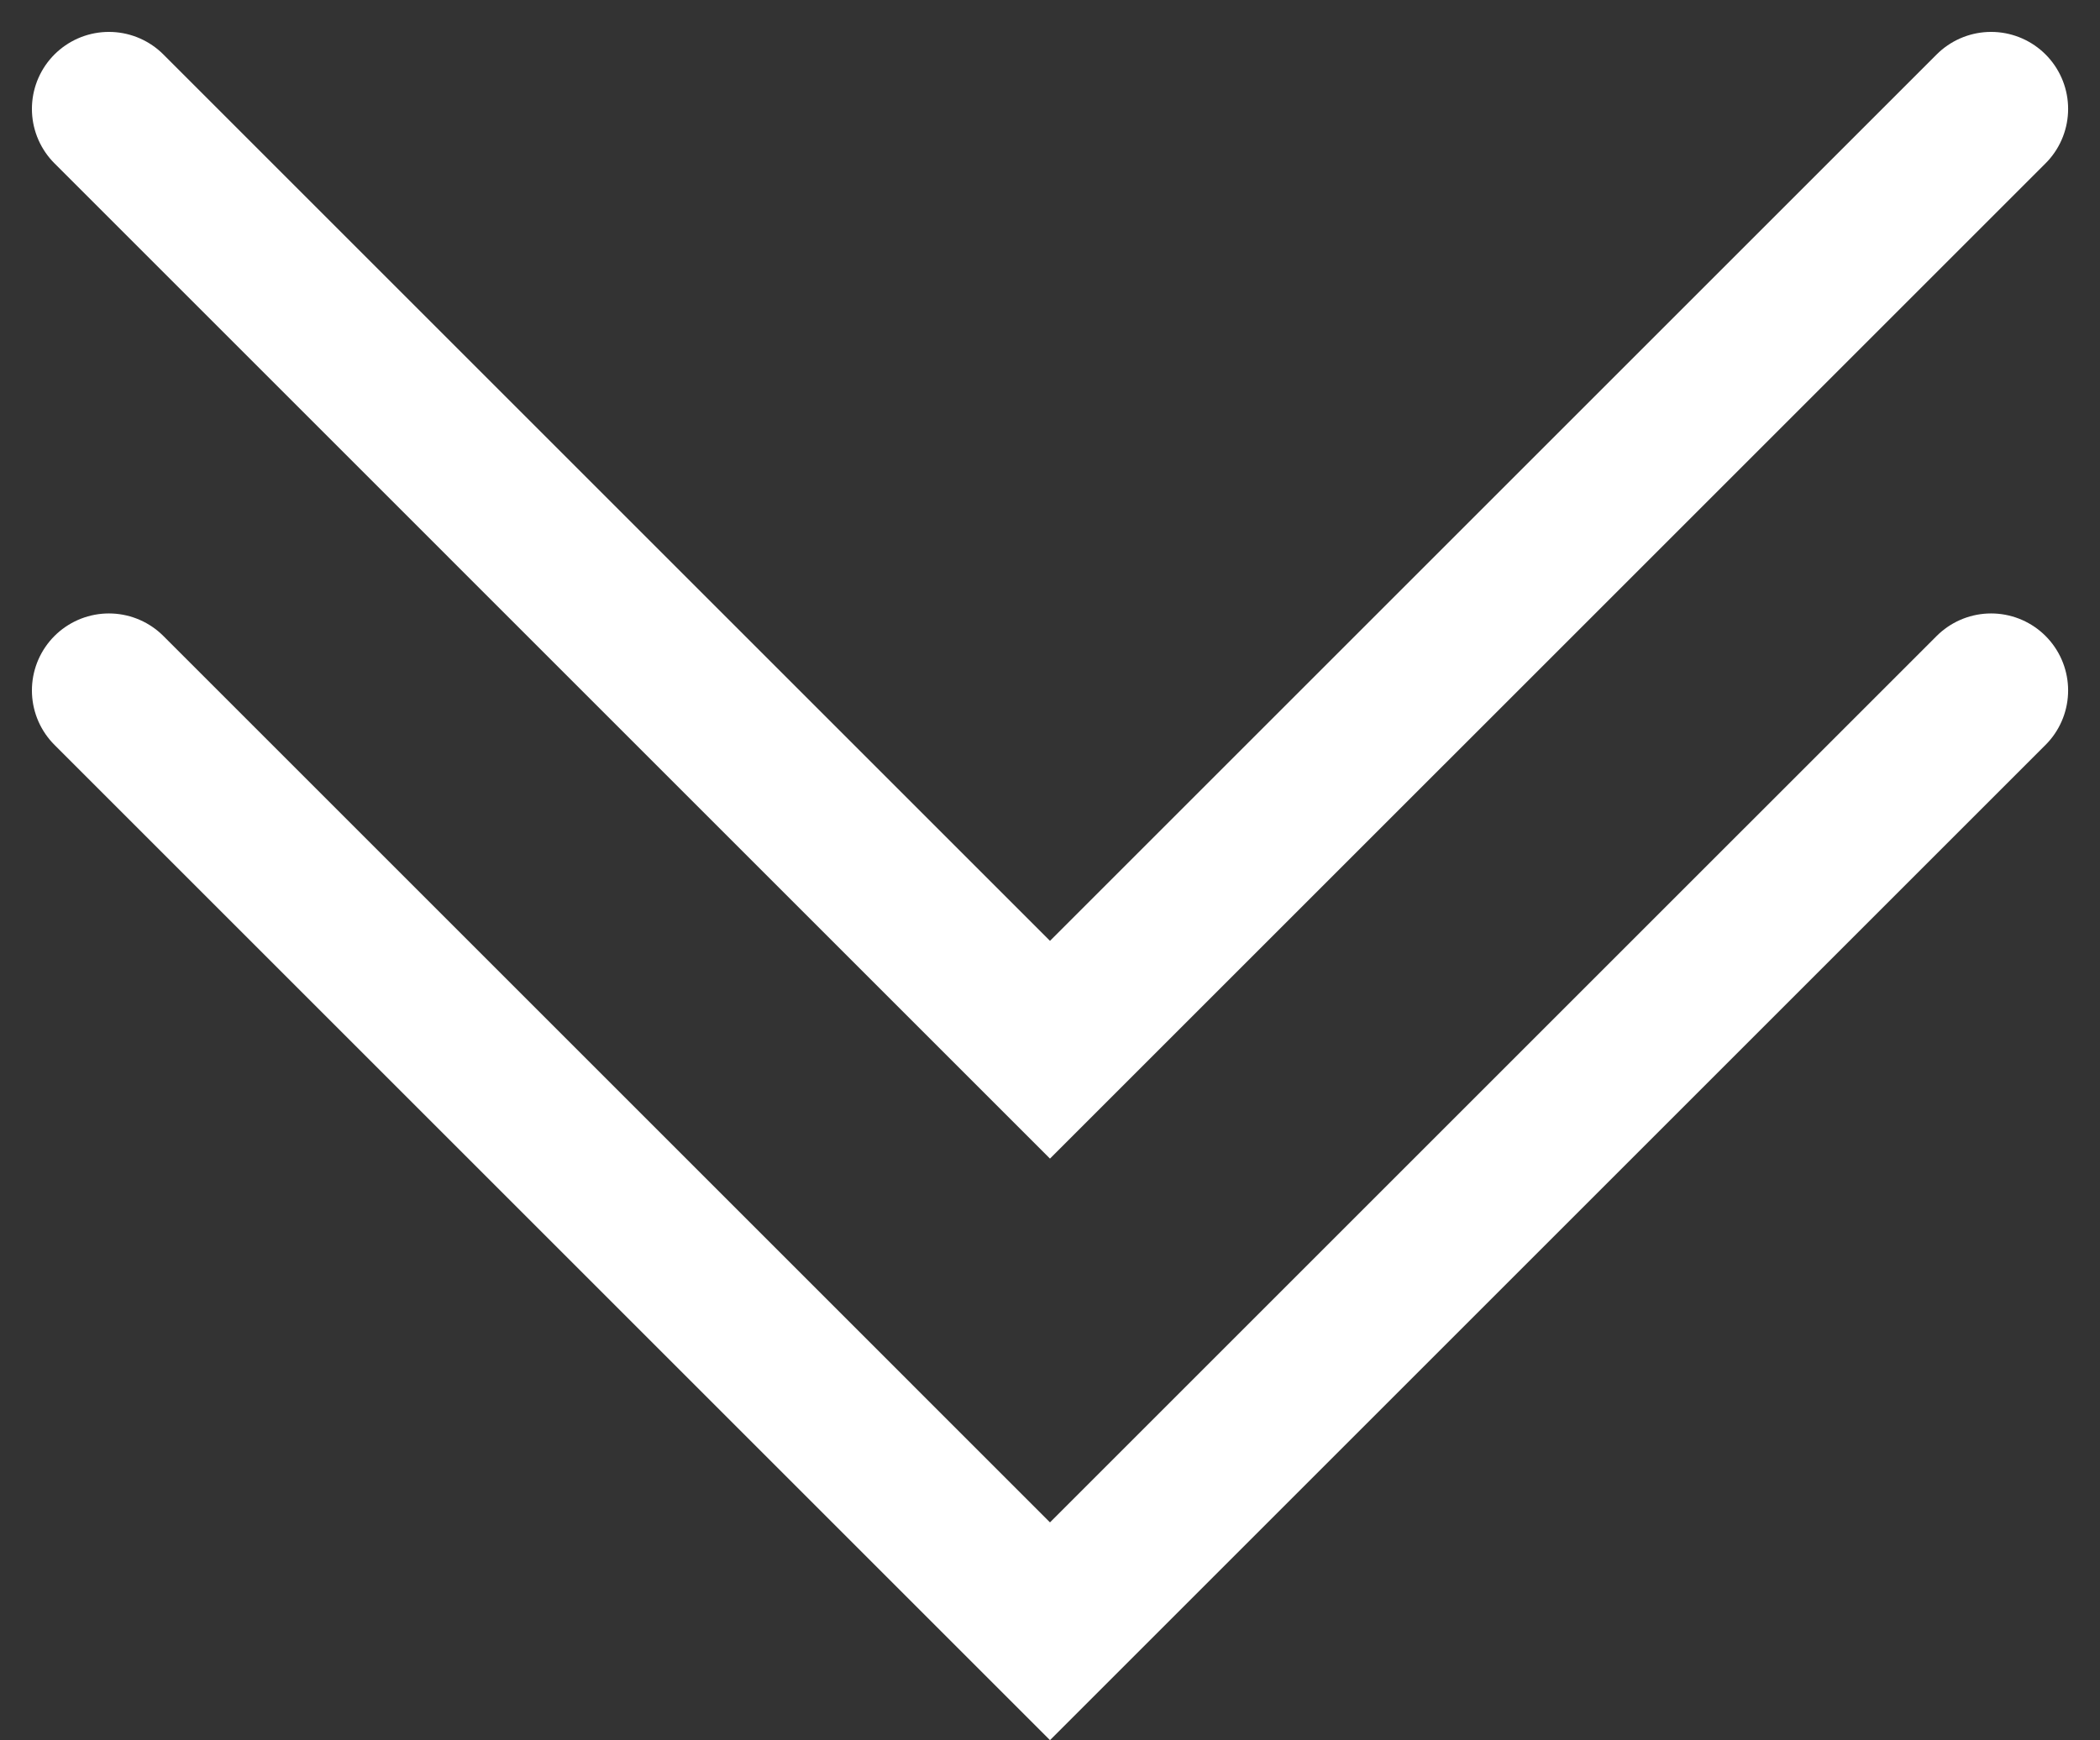
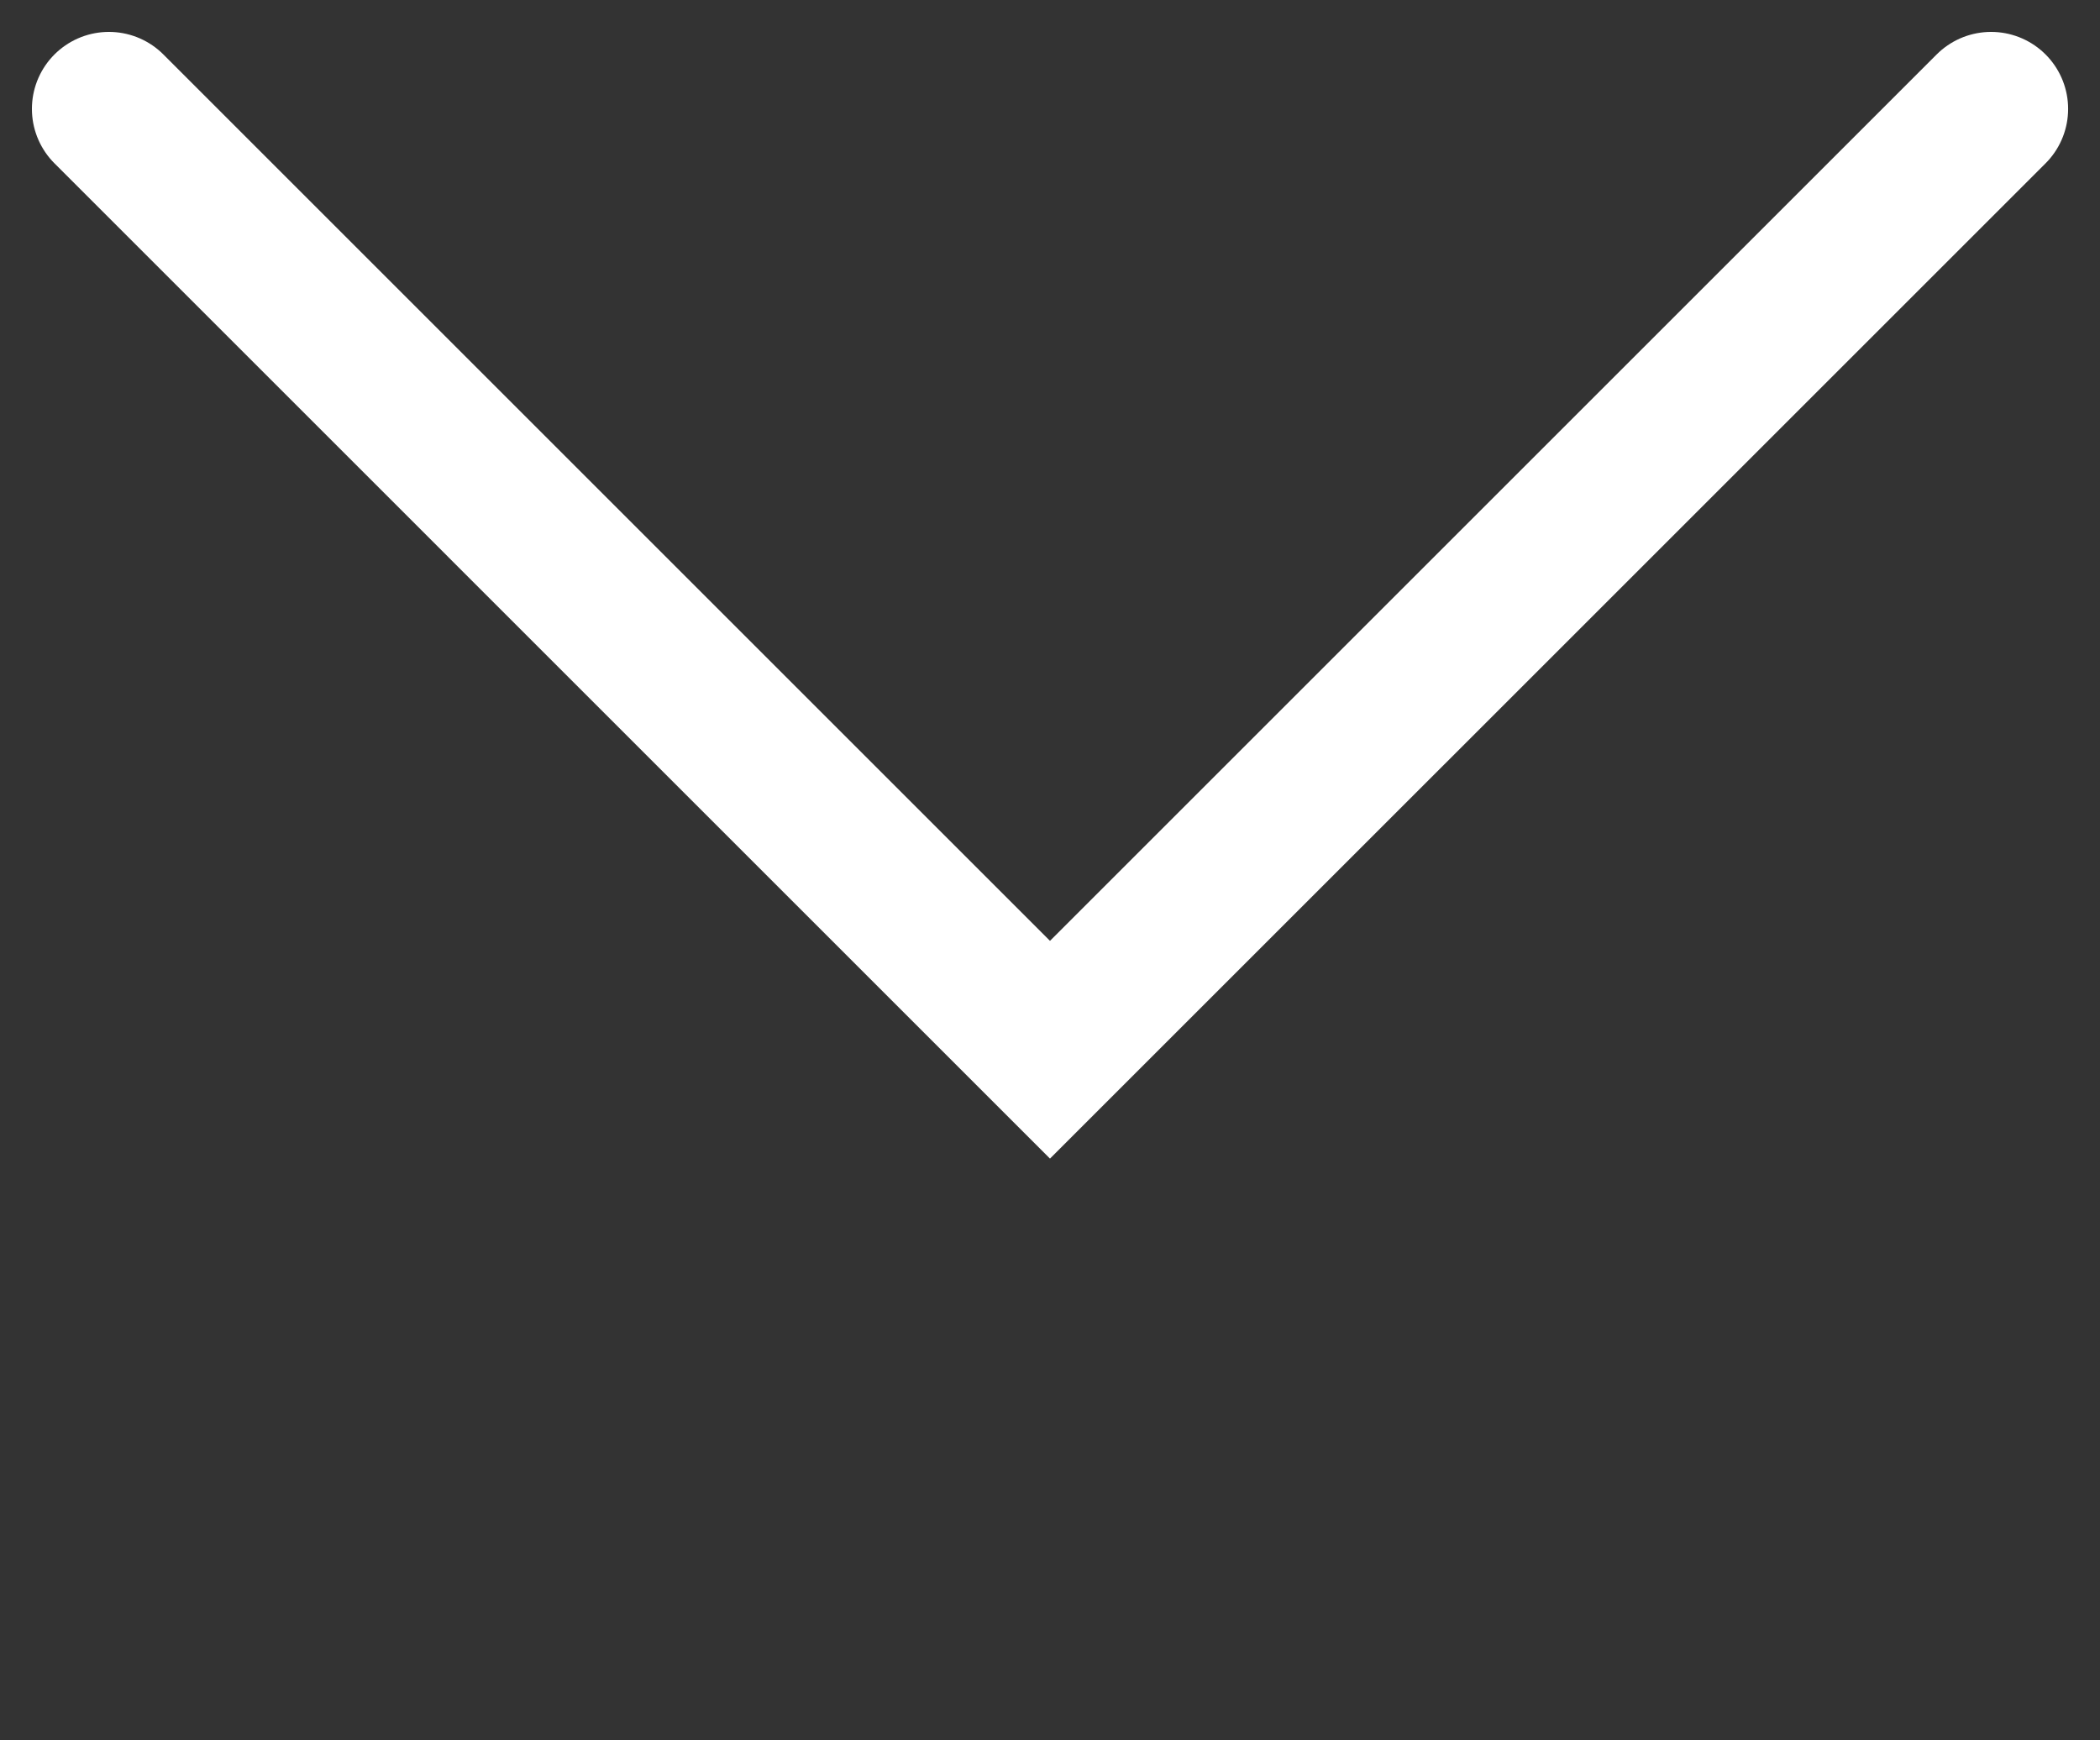
<svg xmlns="http://www.w3.org/2000/svg" width="81.805" height="67.805" viewBox="0 0 81.805 67.805">
  <rect x="0" y="0" width="81.805" height="67.805" fill="#333333" stroke="none" />
  <g id="Component_9_1" data-name="Component 9 – 1" transform="translate(4.243 4.243)">
-     <path id="Path_10904" data-name="Path 10904" d="M594.482,460.628l-36.661,36.66-36.659-36.66" transform="translate(-521.162 -437.968)" fill="none" stroke="#fff" stroke-linecap="round" stroke-miterlimit="10" stroke-width="6" />
    <path id="Path_10905" data-name="Path 10905" d="M594.482,460.628l-36.661,36.66-36.659-36.66" transform="translate(-521.162 -460.628)" fill="none" stroke="#fff" stroke-linecap="round" stroke-miterlimit="10" stroke-width="6" />
  </g>
</svg>